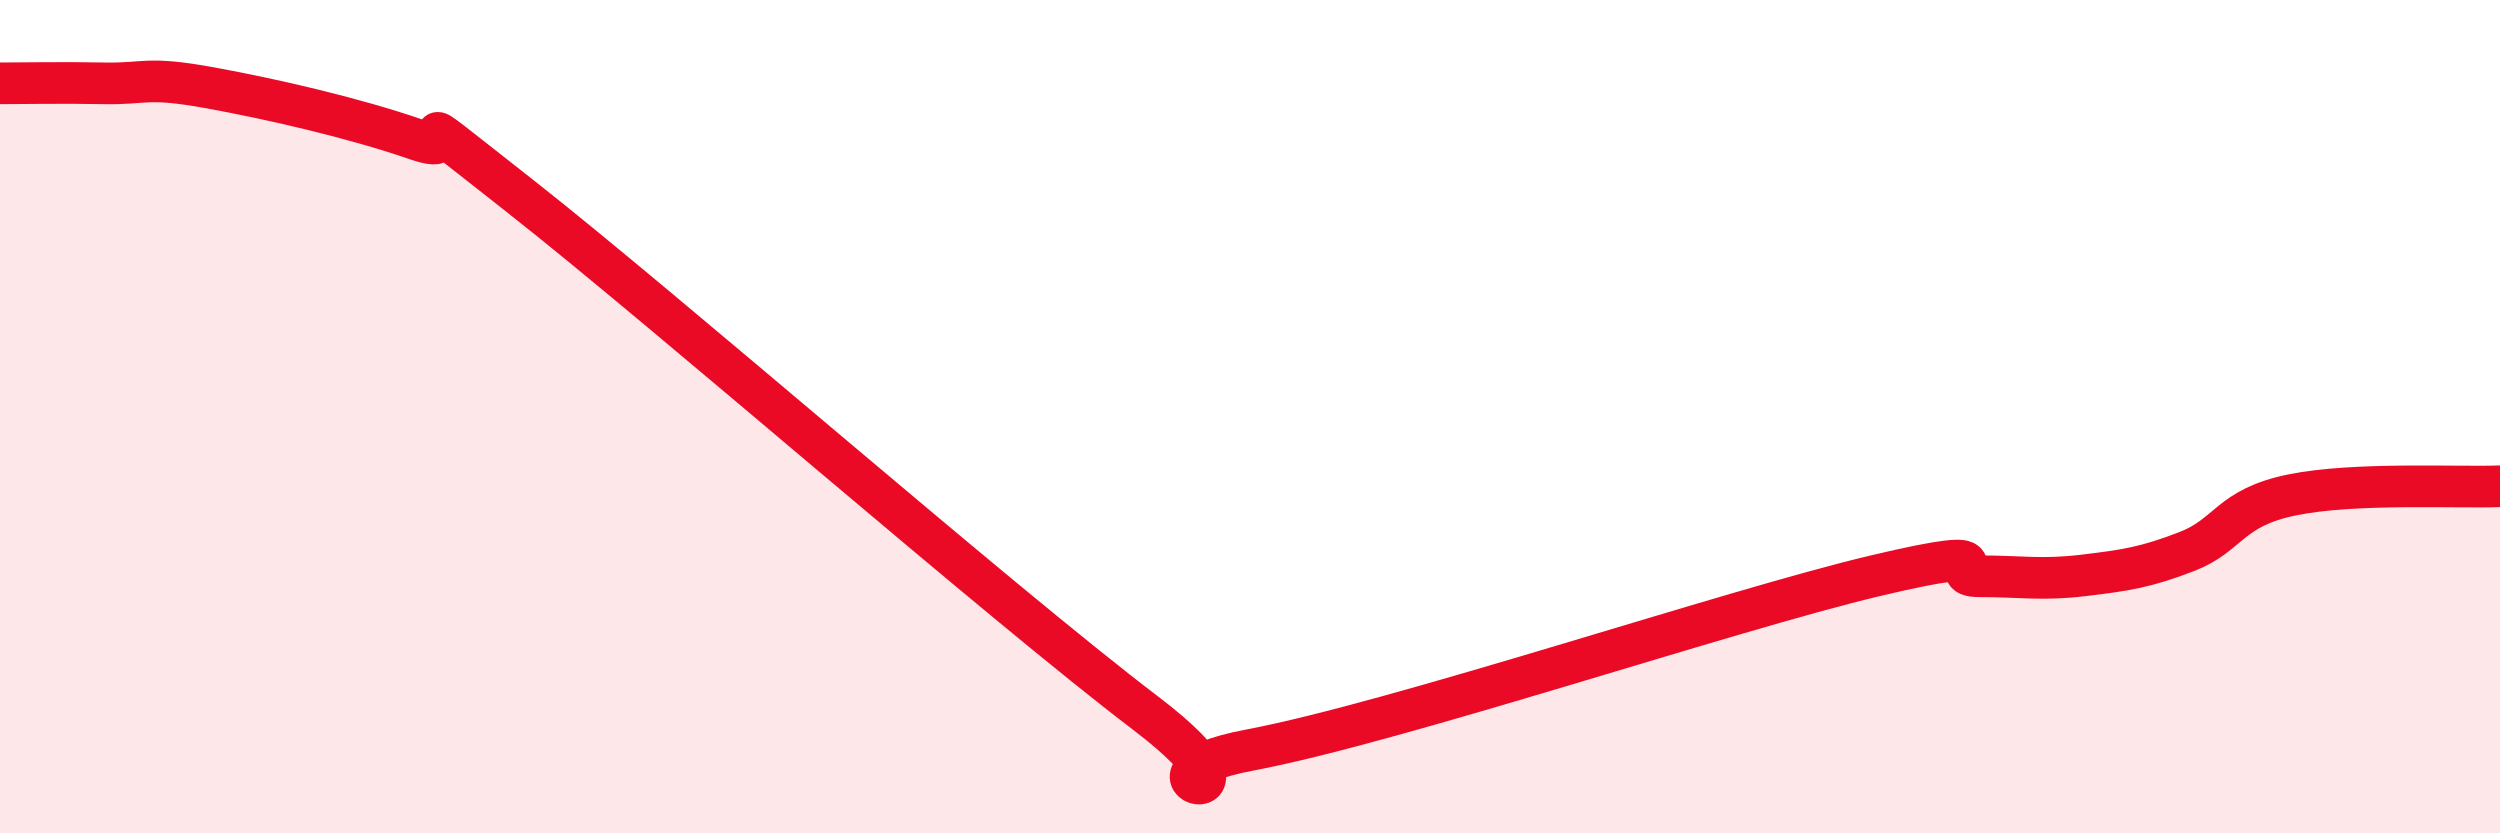
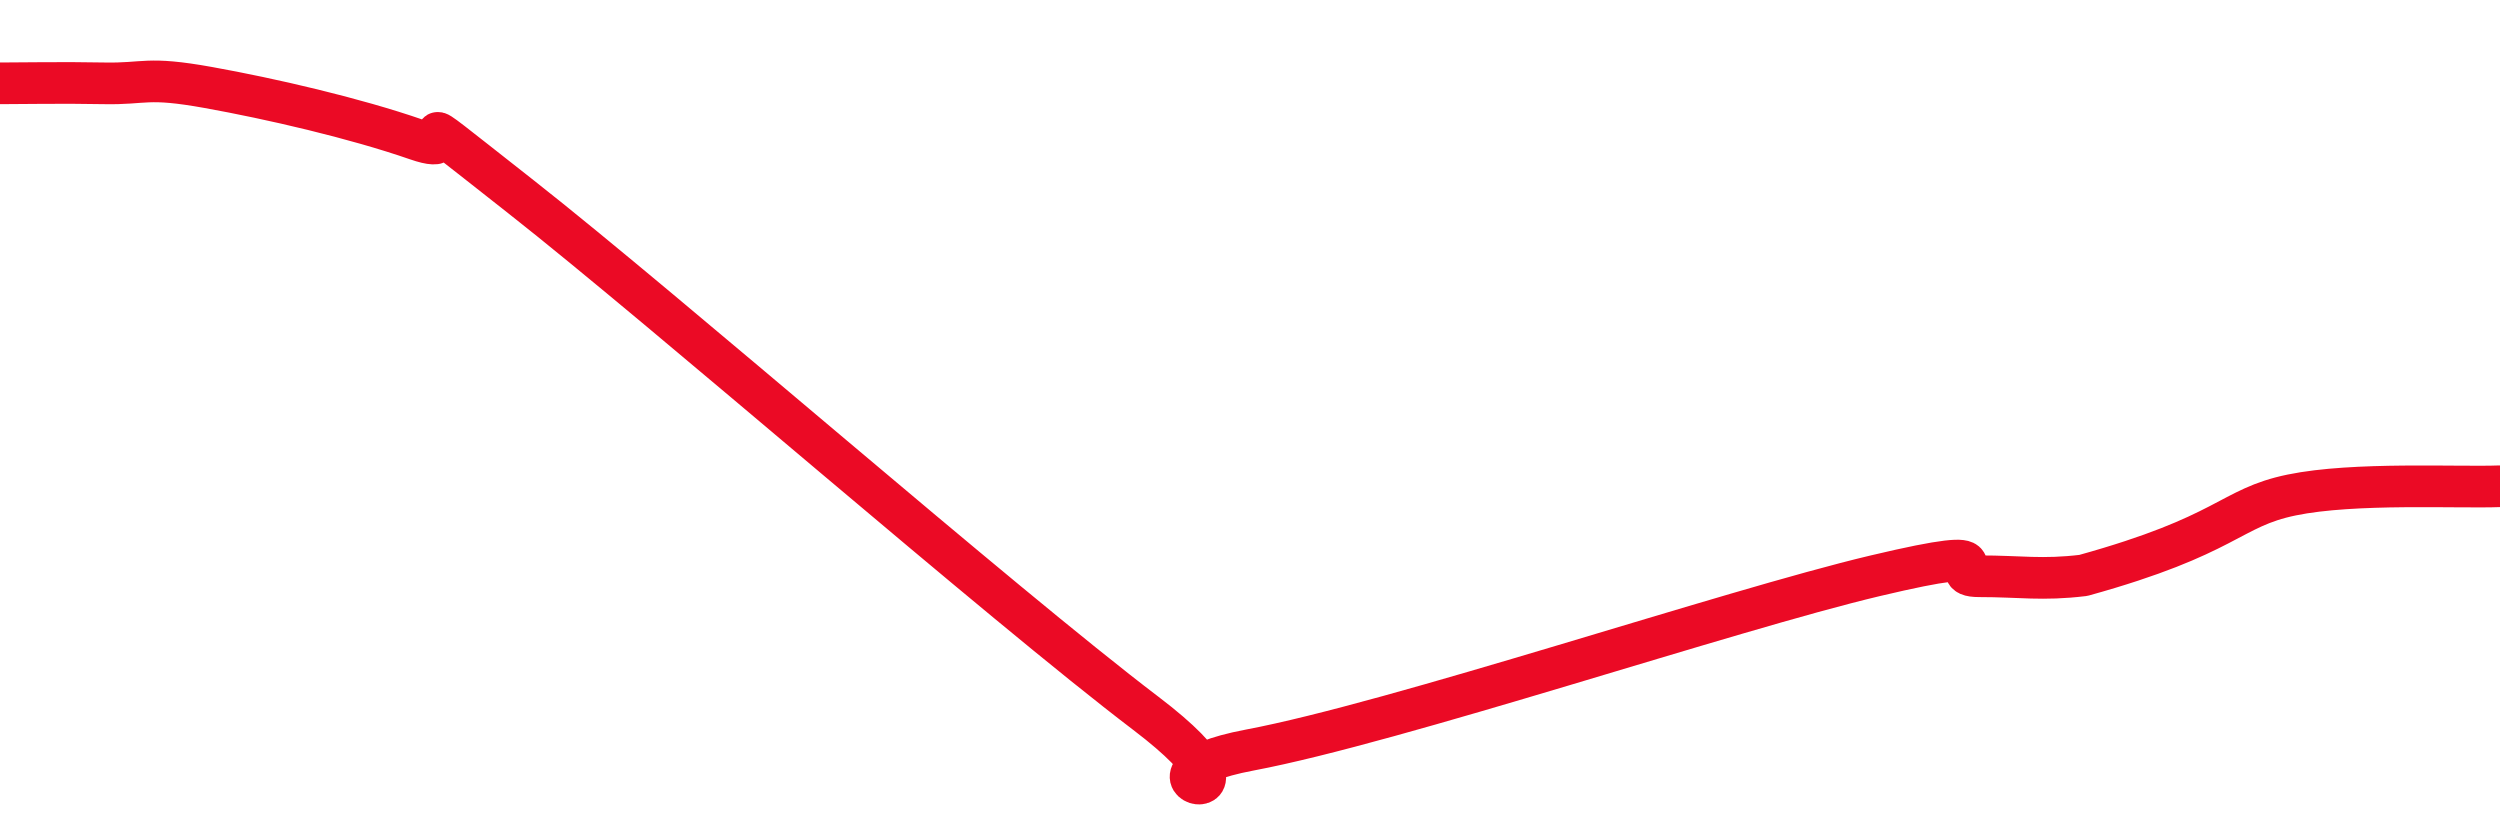
<svg xmlns="http://www.w3.org/2000/svg" width="60" height="20" viewBox="0 0 60 20">
-   <path d="M 0,2 C 0.5,2 1.5,1.98 2.5,2 C 3.5,2.02 3.5,1.83 5,2.1 C 6.5,2.37 8.5,2.83 10,3.35 C 11.5,3.87 9,1.97 12.5,4.72 C 16,7.47 24,14.46 27.5,17.12 C 31,19.78 26.5,18.66 30,18 C 33.5,17.34 41.5,14.65 45,13.82 C 48.5,12.99 46.5,13.83 47.5,13.83 C 48.5,13.83 49,13.93 50,13.81 C 51,13.69 51.5,13.62 52.5,13.23 C 53.5,12.84 53.5,12.19 55,11.88 C 56.5,11.57 59,11.71 60,11.67L60 20L0 20Z" fill="#EB0A25" opacity="0.1" stroke-linecap="round" stroke-linejoin="round" />
-   <path d="M 0,2 C 0.5,2 1.5,1.98 2.5,2 C 3.5,2.02 3.5,1.83 5,2.1 C 6.5,2.37 8.5,2.83 10,3.35 C 11.5,3.87 9,1.97 12.5,4.72 C 16,7.47 24,14.46 27.5,17.12 C 31,19.78 26.5,18.66 30,18 C 33.5,17.34 41.5,14.65 45,13.82 C 48.5,12.99 46.5,13.83 47.5,13.83 C 48.5,13.83 49,13.93 50,13.81 C 51,13.69 51.5,13.62 52.5,13.23 C 53.5,12.84 53.5,12.19 55,11.88 C 56.5,11.57 59,11.71 60,11.67" stroke="#EB0A25" stroke-width="1" fill="none" stroke-linecap="round" stroke-linejoin="round" />
+   <path d="M 0,2 C 0.5,2 1.5,1.98 2.5,2 C 3.5,2.02 3.5,1.83 5,2.1 C 6.5,2.37 8.5,2.83 10,3.35 C 11.5,3.87 9,1.97 12.5,4.72 C 16,7.47 24,14.46 27.5,17.12 C 31,19.78 26.5,18.66 30,18 C 33.5,17.34 41.5,14.65 45,13.82 C 48.5,12.99 46.5,13.83 47.5,13.83 C 48.5,13.83 49,13.93 50,13.81 C 53.5,12.84 53.5,12.19 55,11.88 C 56.5,11.57 59,11.71 60,11.67" stroke="#EB0A25" stroke-width="1" fill="none" stroke-linecap="round" stroke-linejoin="round" />
</svg>